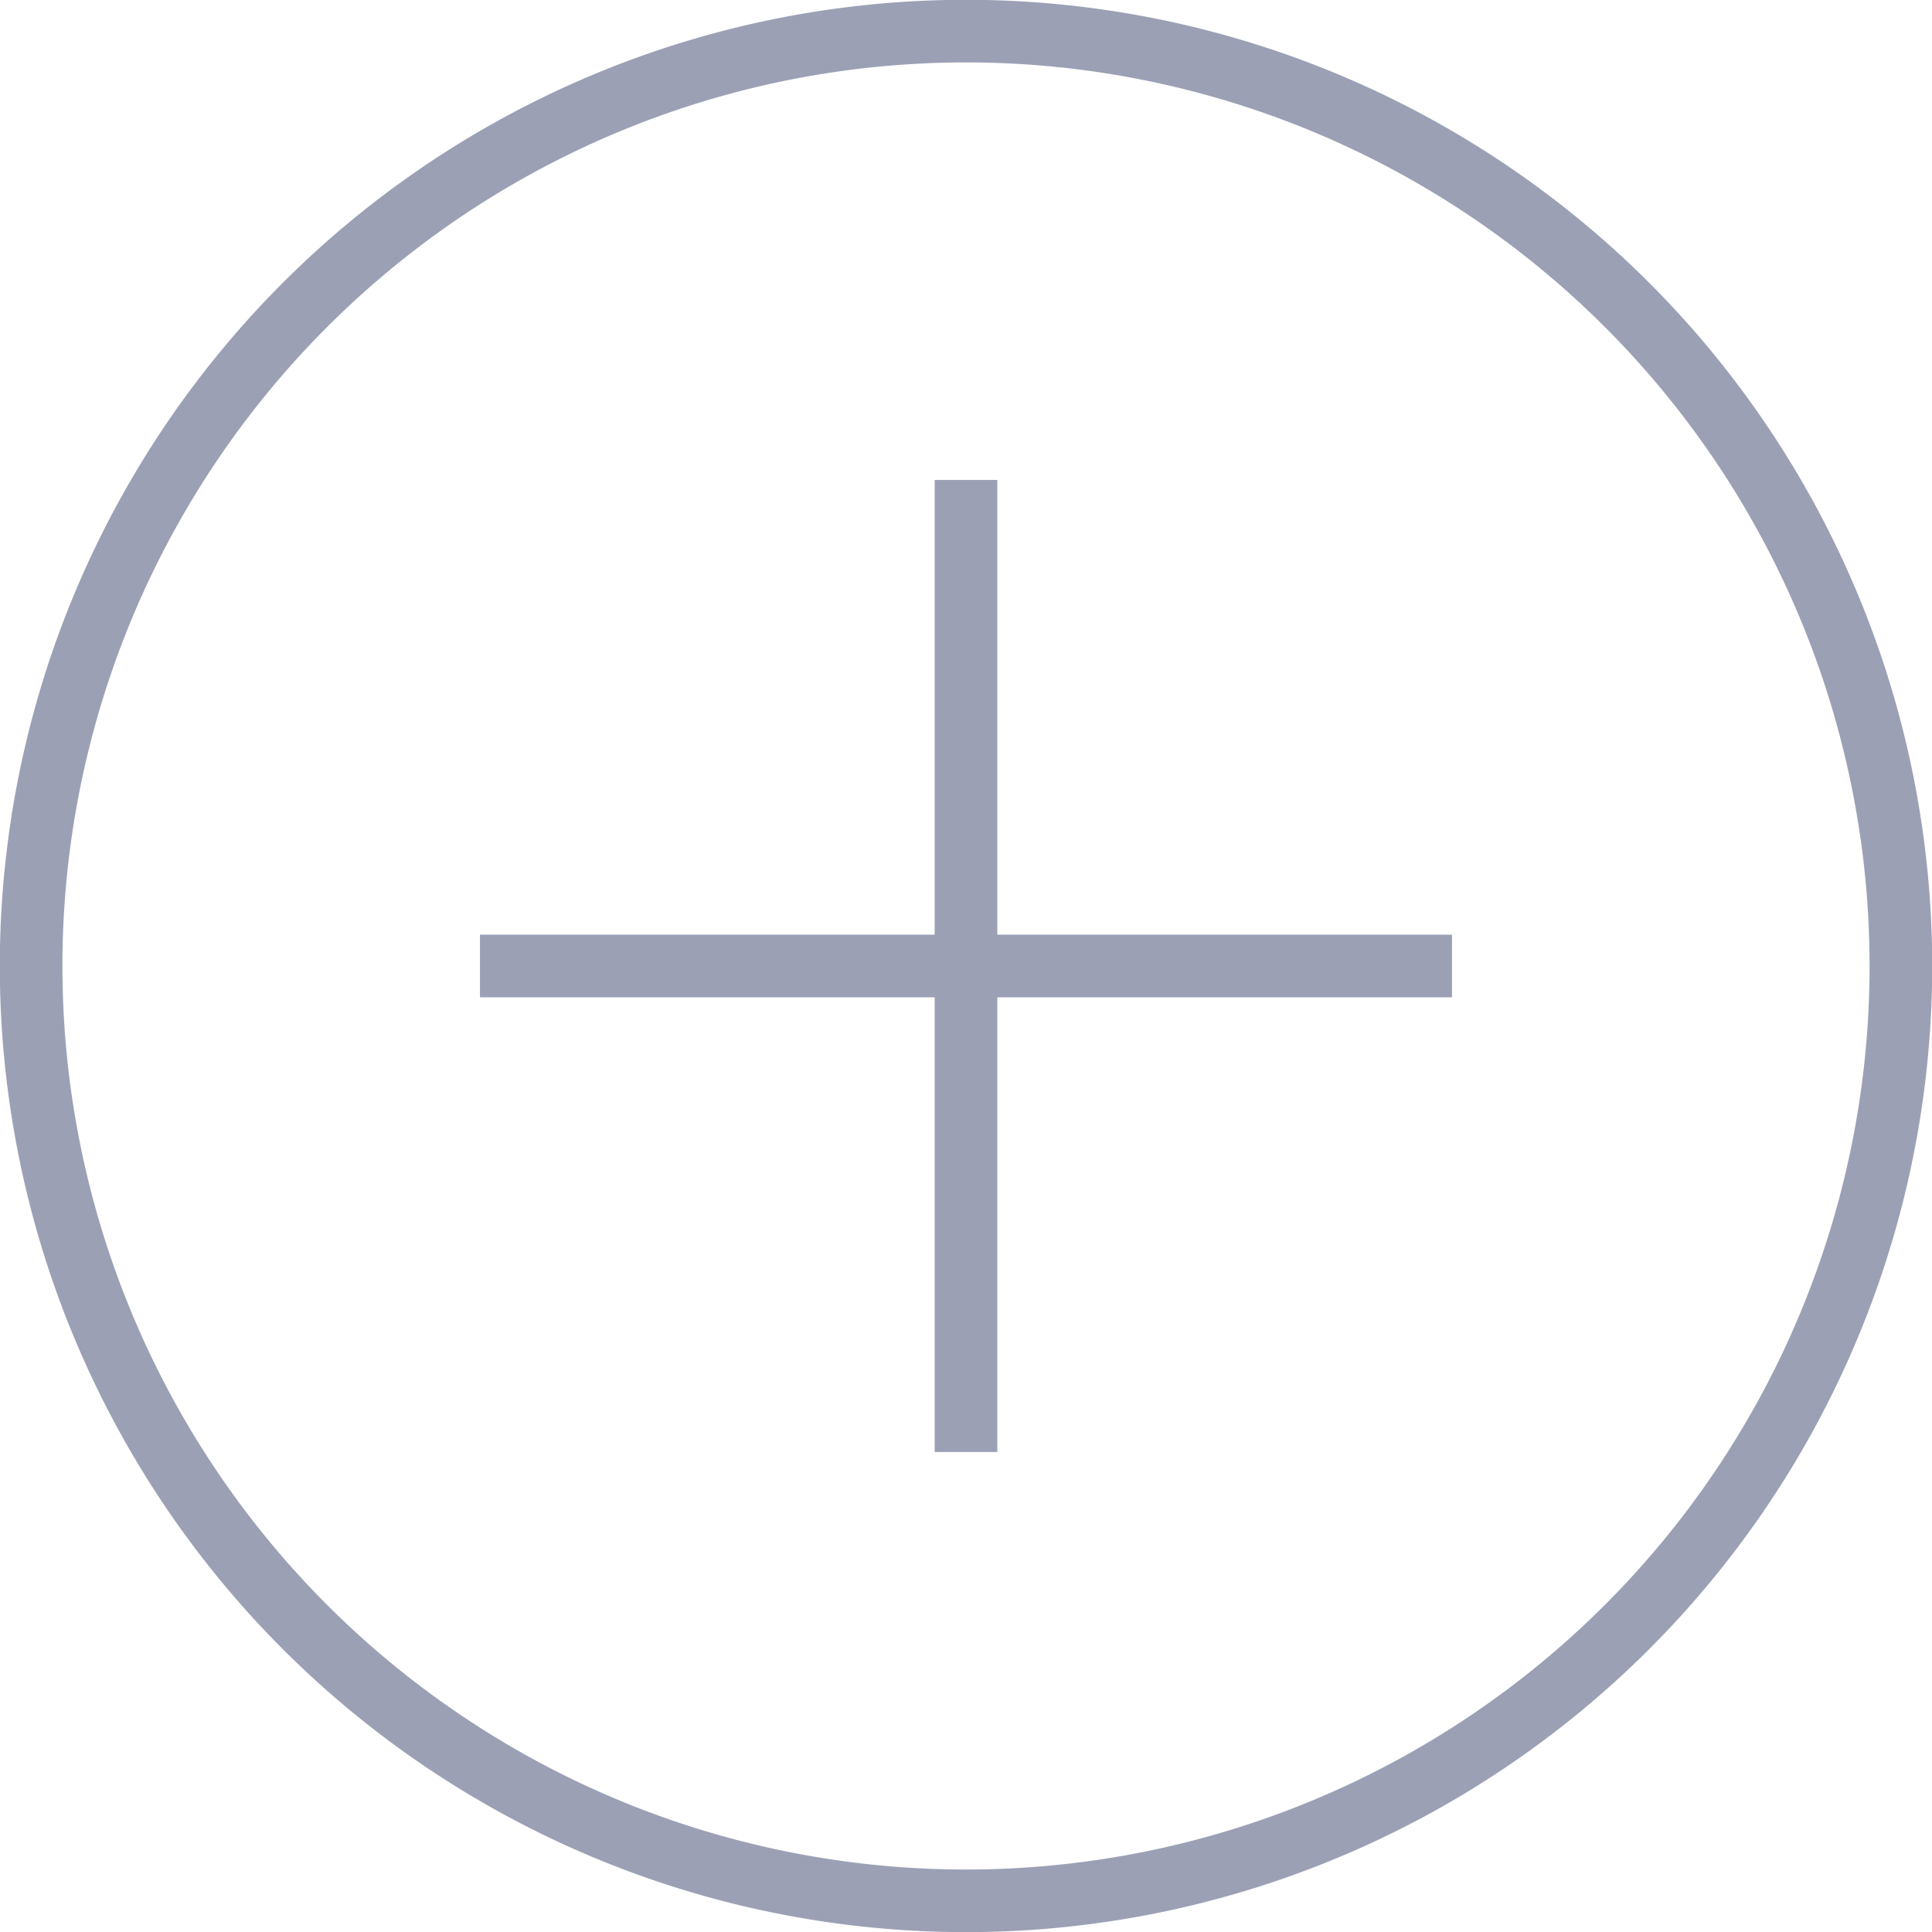
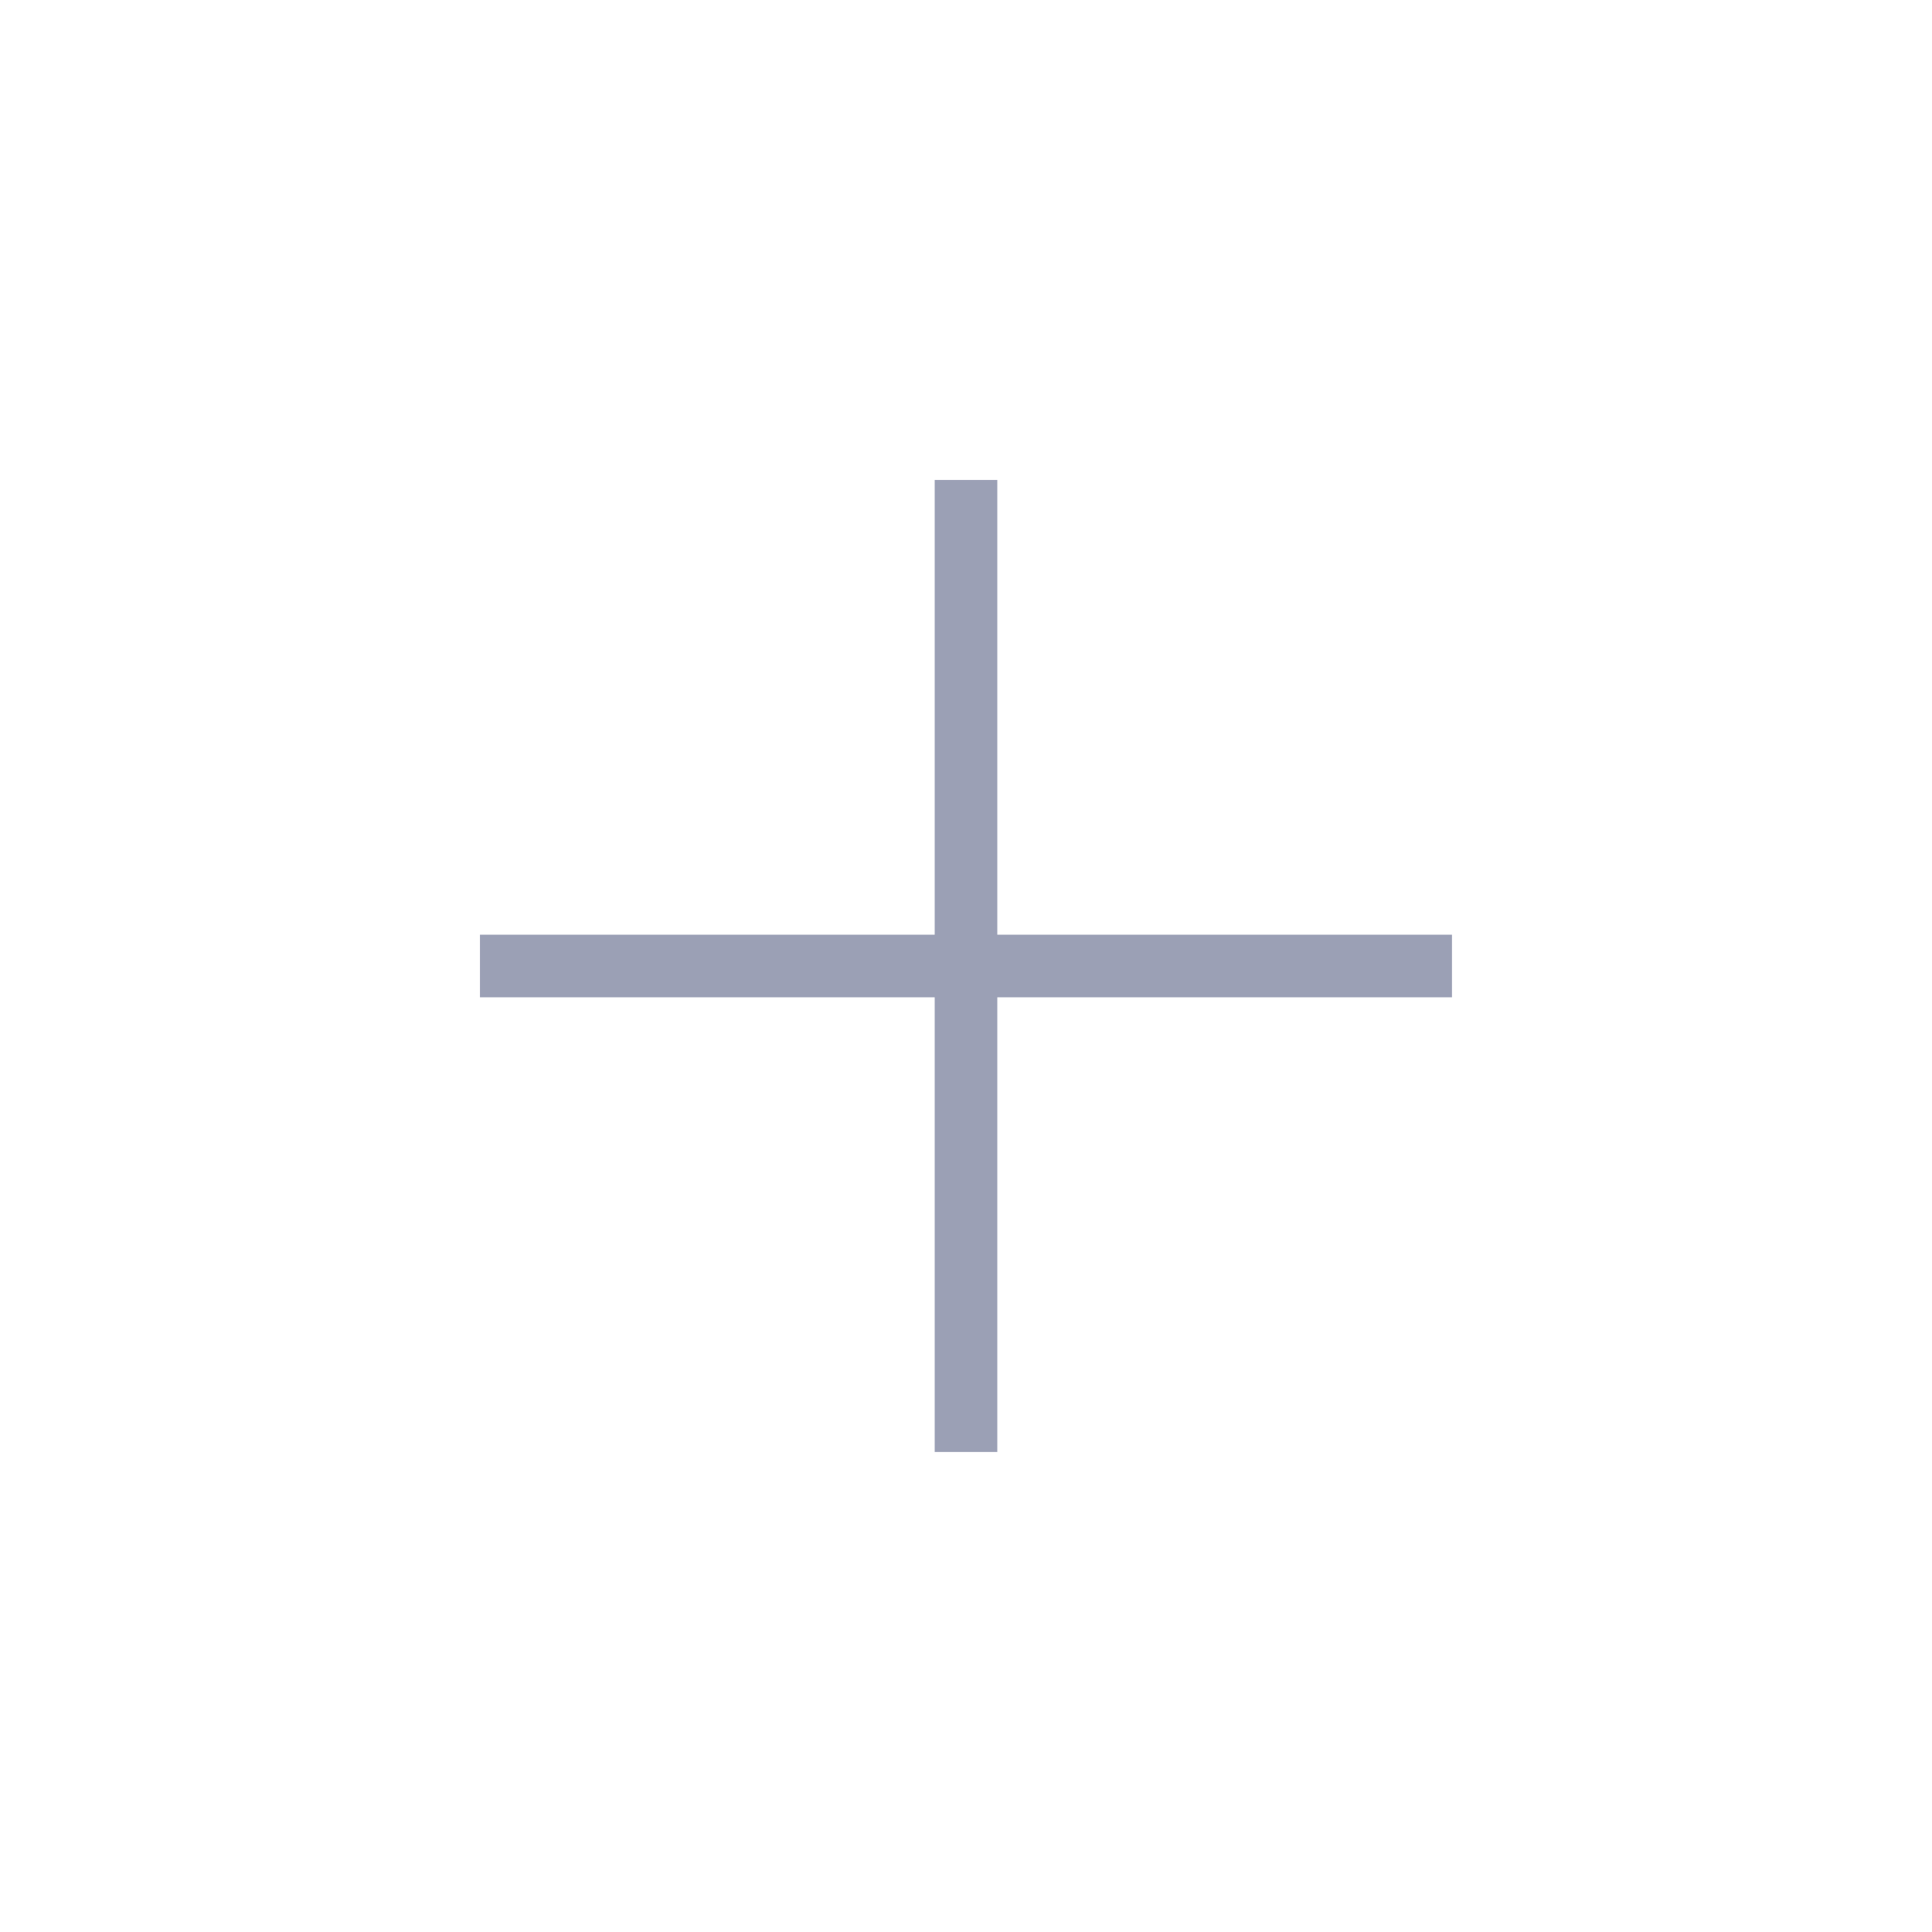
<svg xmlns="http://www.w3.org/2000/svg" width="30.858" height="30.858" viewBox="0 0 30.858 30.858">
  <defs>
    <clipPath id="clip-path">
      <path id="Tracé_121" data-name="Tracé 121" d="M0-.173H30.858V-31.031H0Z" transform="translate(0 31.031)" fill="none" />
    </clipPath>
  </defs>
  <g id="Groupe_659" data-name="Groupe 659" transform="translate(-3.57 27.461)">
    <g id="Groupe_154" data-name="Groupe 154" transform="translate(3.57 -27.461)" clip-path="url(#clip-path)">
      <g id="Groupe_153" data-name="Groupe 153" transform="translate(0.497 0.497)">
-         <path id="Tracé_120" data-name="Tracé 120" d="M-.084-.168A14.932,14.932,0,0,0,14.848-15.1,14.932,14.932,0,0,0-.084-30.031,14.932,14.932,0,0,0-15.016-15.1,14.932,14.932,0,0,0-.084-.168Z" transform="translate(15.016 30.031)" fill="none" stroke="#9ba0b5" stroke-width="1" />
-       </g>
+         </g>
    </g>
    <g id="Groupe_155" data-name="Groupe 155" transform="translate(18.999 -19.795)">
      <path id="Tracé_122" data-name="Tracé 122" d="M0,0V15.525" fill="none" stroke="#9ba0b5" stroke-width="1" />
    </g>
    <g id="Groupe_156" data-name="Groupe 156" transform="translate(11.236 -12.032)">
      <path id="Tracé_123" data-name="Tracé 123" d="M0,0H15.525" fill="none" stroke="#9ba0b5" stroke-width="1" />
    </g>
  </g>
</svg>